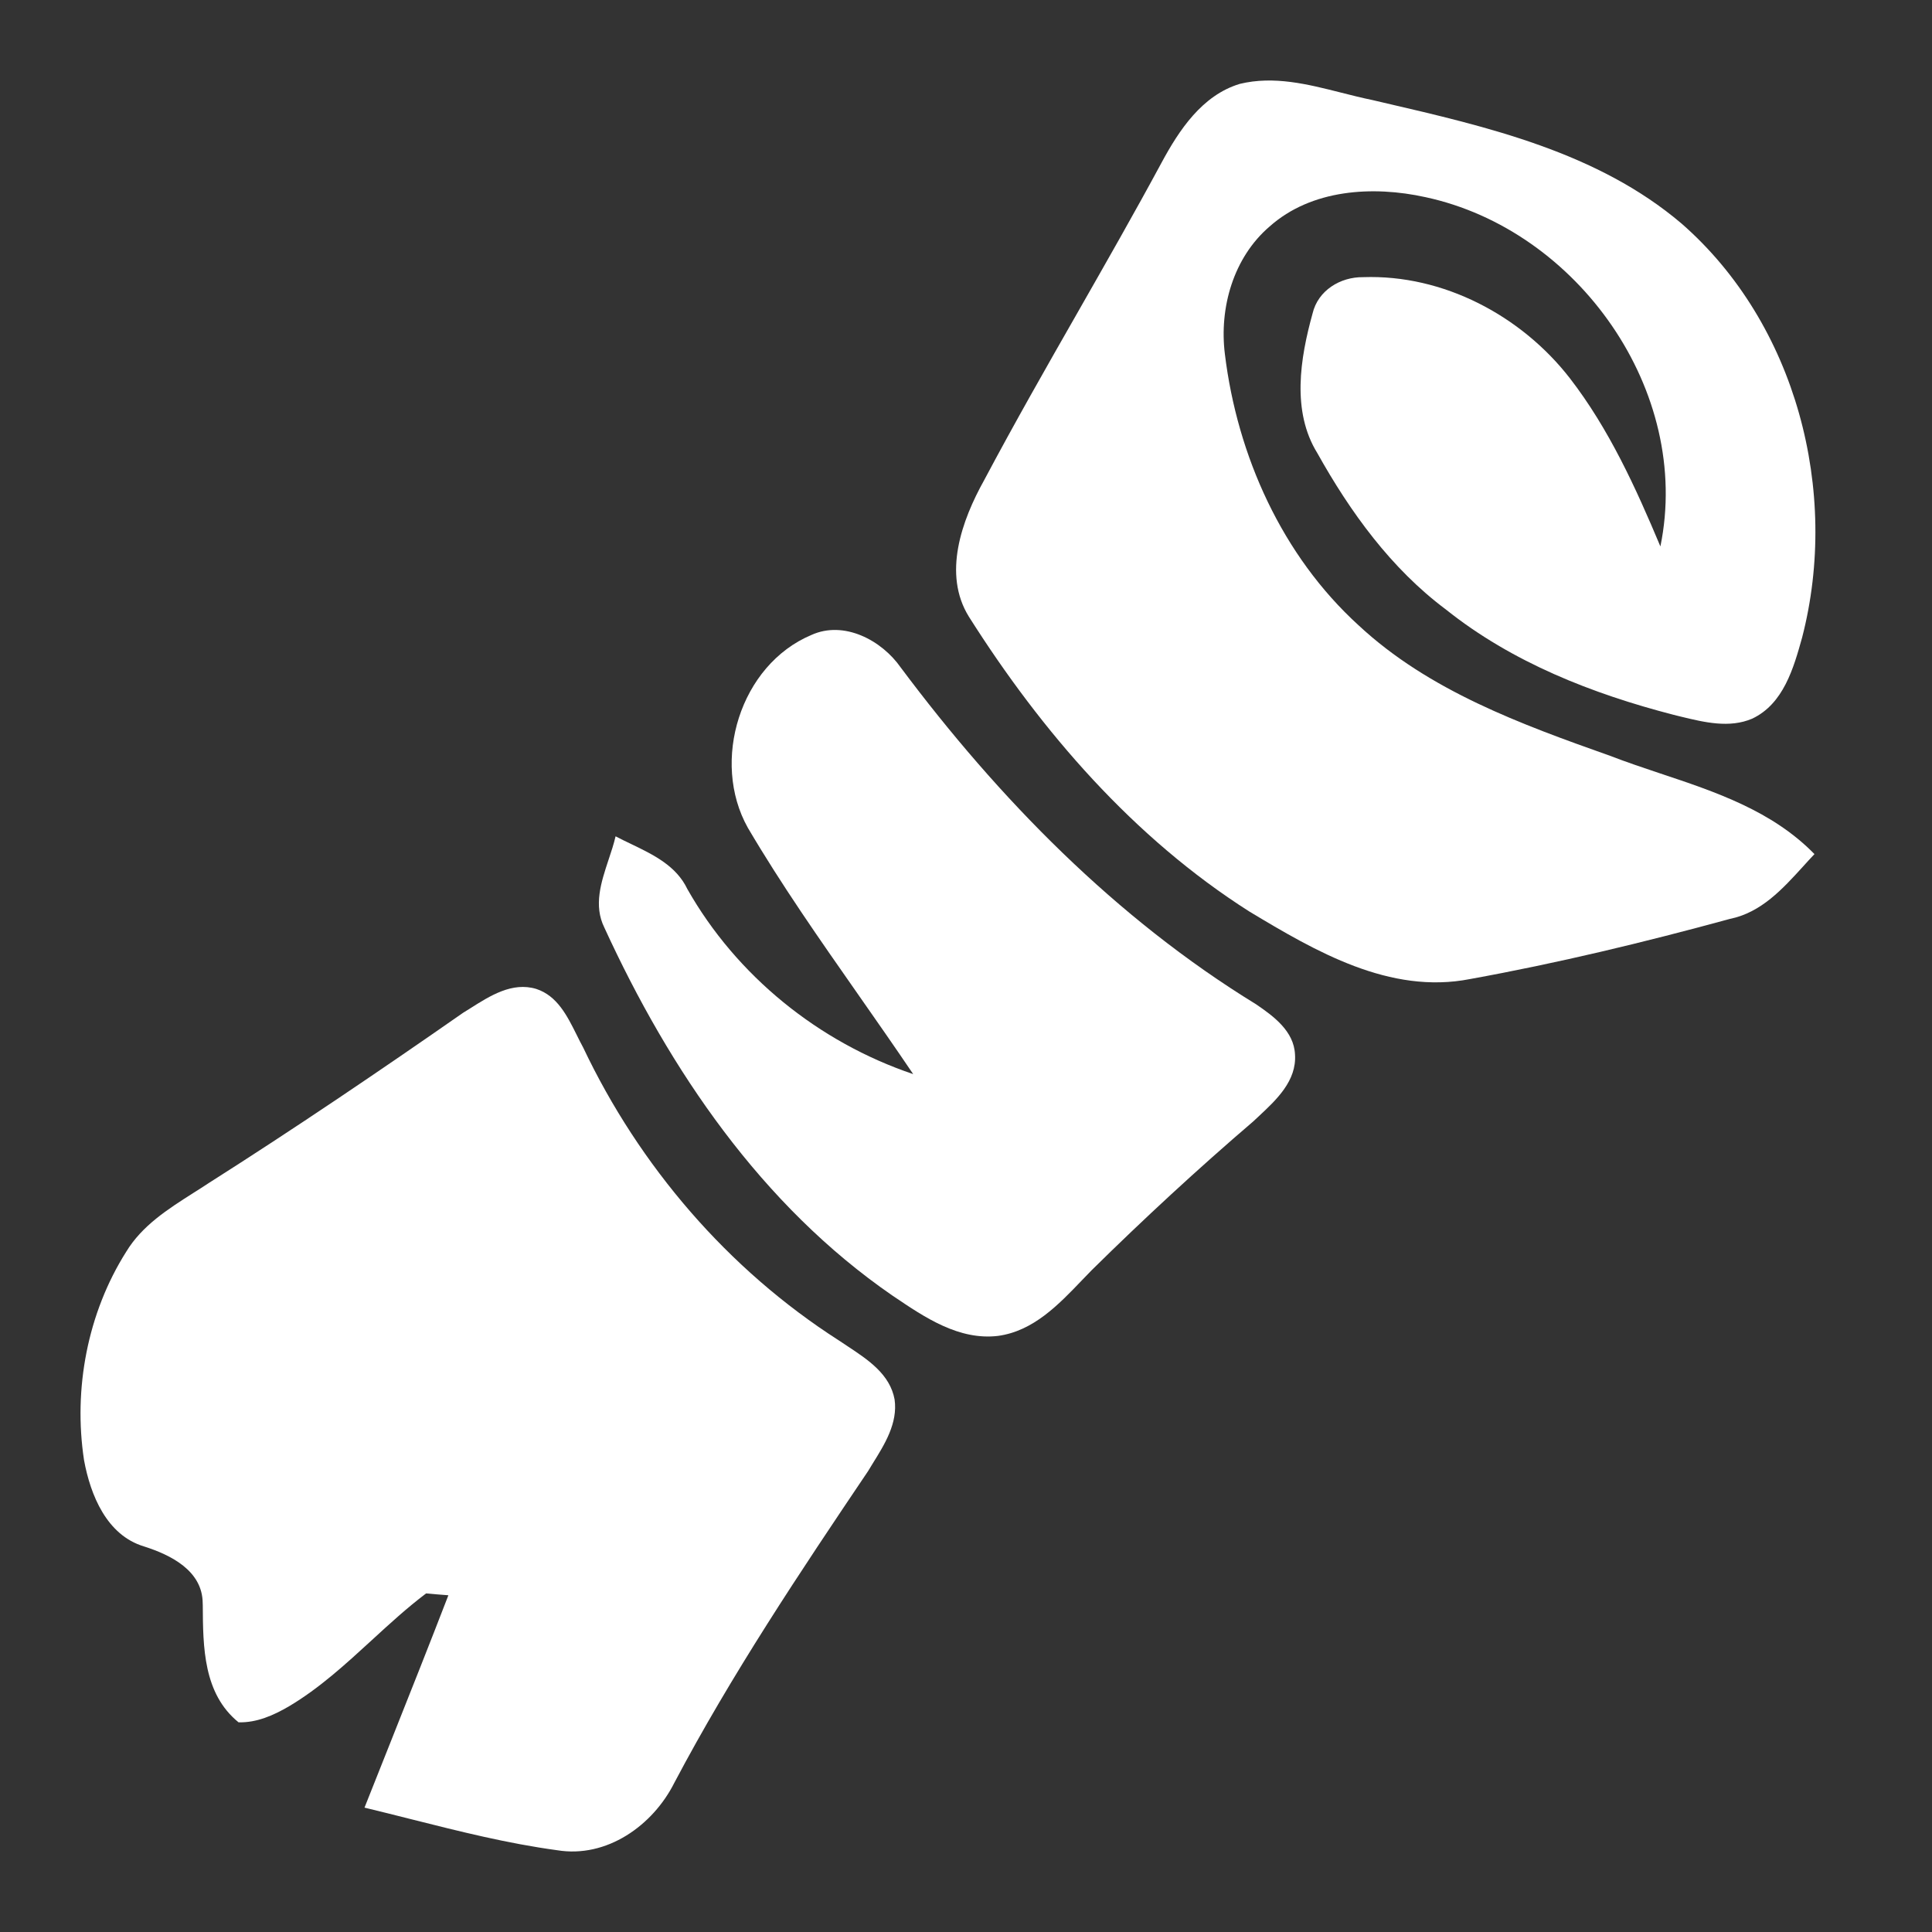
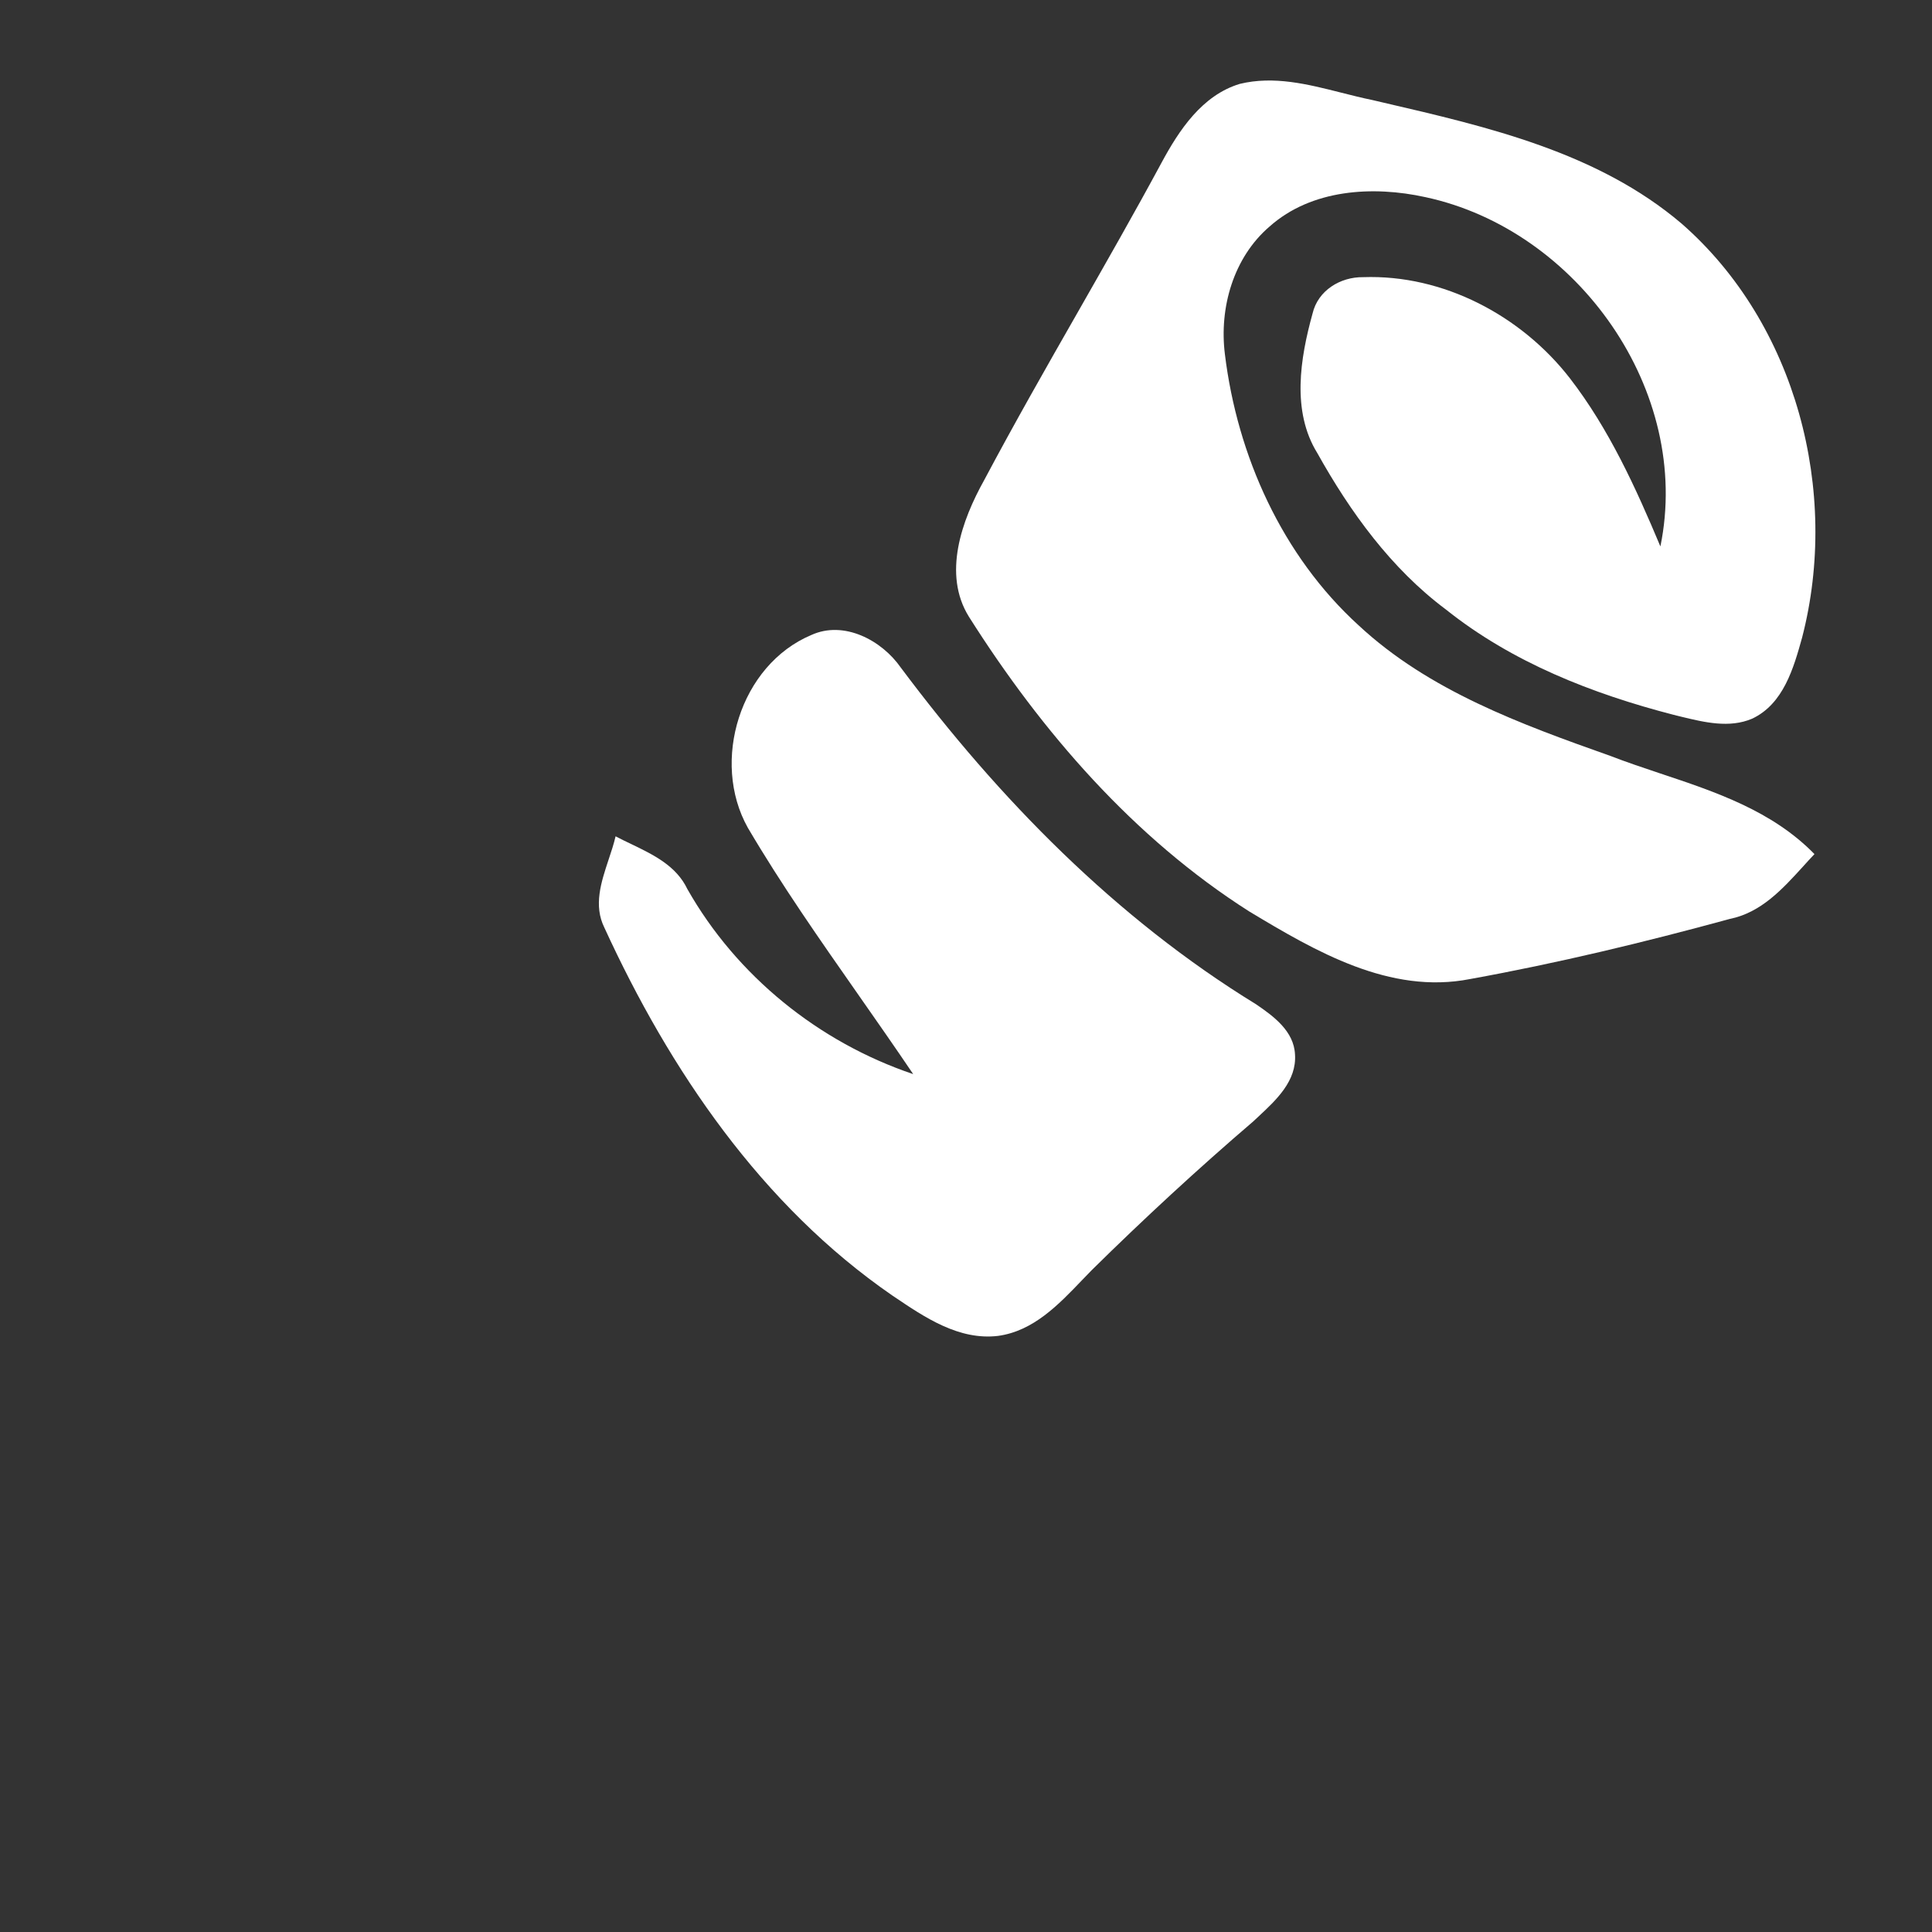
<svg xmlns="http://www.w3.org/2000/svg" width="24" height="24" viewBox="0 0 24 24" fill="none">
  <rect x="0" y="0" width="24" height="24" fill="#333333" stroke="none" />
  <path d="M14.428 2.023C14.647 1.616 14.934 1.183 15.401 1.042C15.825 0.939 16.246 1.046 16.661 1.151C16.789 1.183 16.917 1.216 17.045 1.242L17.182 1.274C18.484 1.576 19.848 1.892 20.89 2.778C22.315 4.024 22.855 6.107 22.387 7.918C22.281 8.299 22.155 8.745 21.765 8.928C21.483 9.048 21.173 8.973 20.884 8.903C20.853 8.895 20.822 8.888 20.791 8.88C19.781 8.619 18.783 8.228 17.961 7.571C17.281 7.063 16.774 6.362 16.364 5.628C16.043 5.109 16.151 4.451 16.305 3.895C16.372 3.608 16.65 3.439 16.934 3.443C17.928 3.408 18.897 3.92 19.501 4.698C19.987 5.327 20.32 6.059 20.626 6.788C21.022 4.859 19.599 2.855 17.707 2.449C17.054 2.305 16.292 2.35 15.771 2.814C15.322 3.199 15.144 3.823 15.216 4.399C15.37 5.662 15.927 6.903 16.877 7.768C17.75 8.581 18.895 8.997 20.001 9.389C20.203 9.467 20.412 9.537 20.621 9.607C21.315 9.838 22.016 10.073 22.54 10.61C22.492 10.66 22.446 10.711 22.399 10.763C22.143 11.044 21.878 11.336 21.489 11.415C20.424 11.706 19.349 11.965 18.262 12.162C17.264 12.358 16.341 11.817 15.521 11.324C14.082 10.409 12.942 9.092 12.036 7.661C11.707 7.131 11.947 6.464 12.226 5.964C12.6 5.26 12.995 4.567 13.391 3.874C13.741 3.26 14.092 2.646 14.428 2.023Z" fill="white" />
  <path d="M10.079 7.888C10.484 7.704 10.953 7.953 11.19 8.293C12.408 9.923 13.861 11.407 15.604 12.476C15.821 12.624 16.074 12.809 16.087 13.099C16.109 13.427 15.855 13.664 15.631 13.872C15.61 13.891 15.589 13.911 15.569 13.93C14.879 14.521 14.21 15.139 13.562 15.778C13.522 15.818 13.482 15.86 13.443 15.901C13.149 16.208 12.837 16.535 12.398 16.595C11.913 16.653 11.488 16.366 11.104 16.106L11.083 16.092C9.461 14.974 8.32 13.294 7.508 11.524C7.371 11.248 7.467 10.96 7.56 10.679C7.593 10.581 7.625 10.484 7.647 10.389C7.71 10.422 7.775 10.454 7.841 10.485C8.117 10.618 8.401 10.755 8.539 11.045C9.151 12.124 10.171 12.947 11.344 13.343C11.117 13.007 10.885 12.675 10.652 12.342C10.18 11.667 9.708 10.993 9.29 10.283C8.827 9.458 9.194 8.26 10.079 7.888Z" fill="white" />
-   <path d="M5.84 12.527C5.811 12.545 5.782 12.563 5.753 12.581C4.713 13.306 3.663 14.017 2.592 14.697C2.529 14.739 2.464 14.78 2.399 14.821C2.085 15.021 1.764 15.225 1.567 15.551C1.087 16.311 0.909 17.254 1.044 18.139C1.124 18.574 1.326 19.071 1.788 19.21C2.121 19.316 2.516 19.511 2.518 19.916L2.519 19.944C2.522 20.46 2.525 21.039 2.963 21.395C3.188 21.402 3.399 21.308 3.589 21.197C3.968 20.972 4.292 20.674 4.615 20.378C4.835 20.176 5.055 19.974 5.293 19.794C5.327 19.797 5.379 19.801 5.431 19.806C5.483 19.81 5.535 19.815 5.57 19.817C5.34 20.413 5.104 21.007 4.868 21.6C4.755 21.885 4.641 22.17 4.528 22.455C4.722 22.502 4.915 22.55 5.108 22.599C5.707 22.75 6.307 22.901 6.92 22.984C7.536 23.086 8.11 22.678 8.377 22.146C9.088 20.8 9.935 19.534 10.784 18.274C10.802 18.243 10.821 18.213 10.84 18.182C10.991 17.94 11.154 17.678 11.113 17.385C11.056 17.072 10.784 16.892 10.533 16.726C10.494 16.701 10.456 16.676 10.42 16.651C9.044 15.77 7.943 14.486 7.244 13.012C7.216 12.961 7.189 12.907 7.162 12.852C7.045 12.618 6.922 12.37 6.662 12.285C6.364 12.194 6.087 12.37 5.84 12.527Z" fill="white" />
</svg>